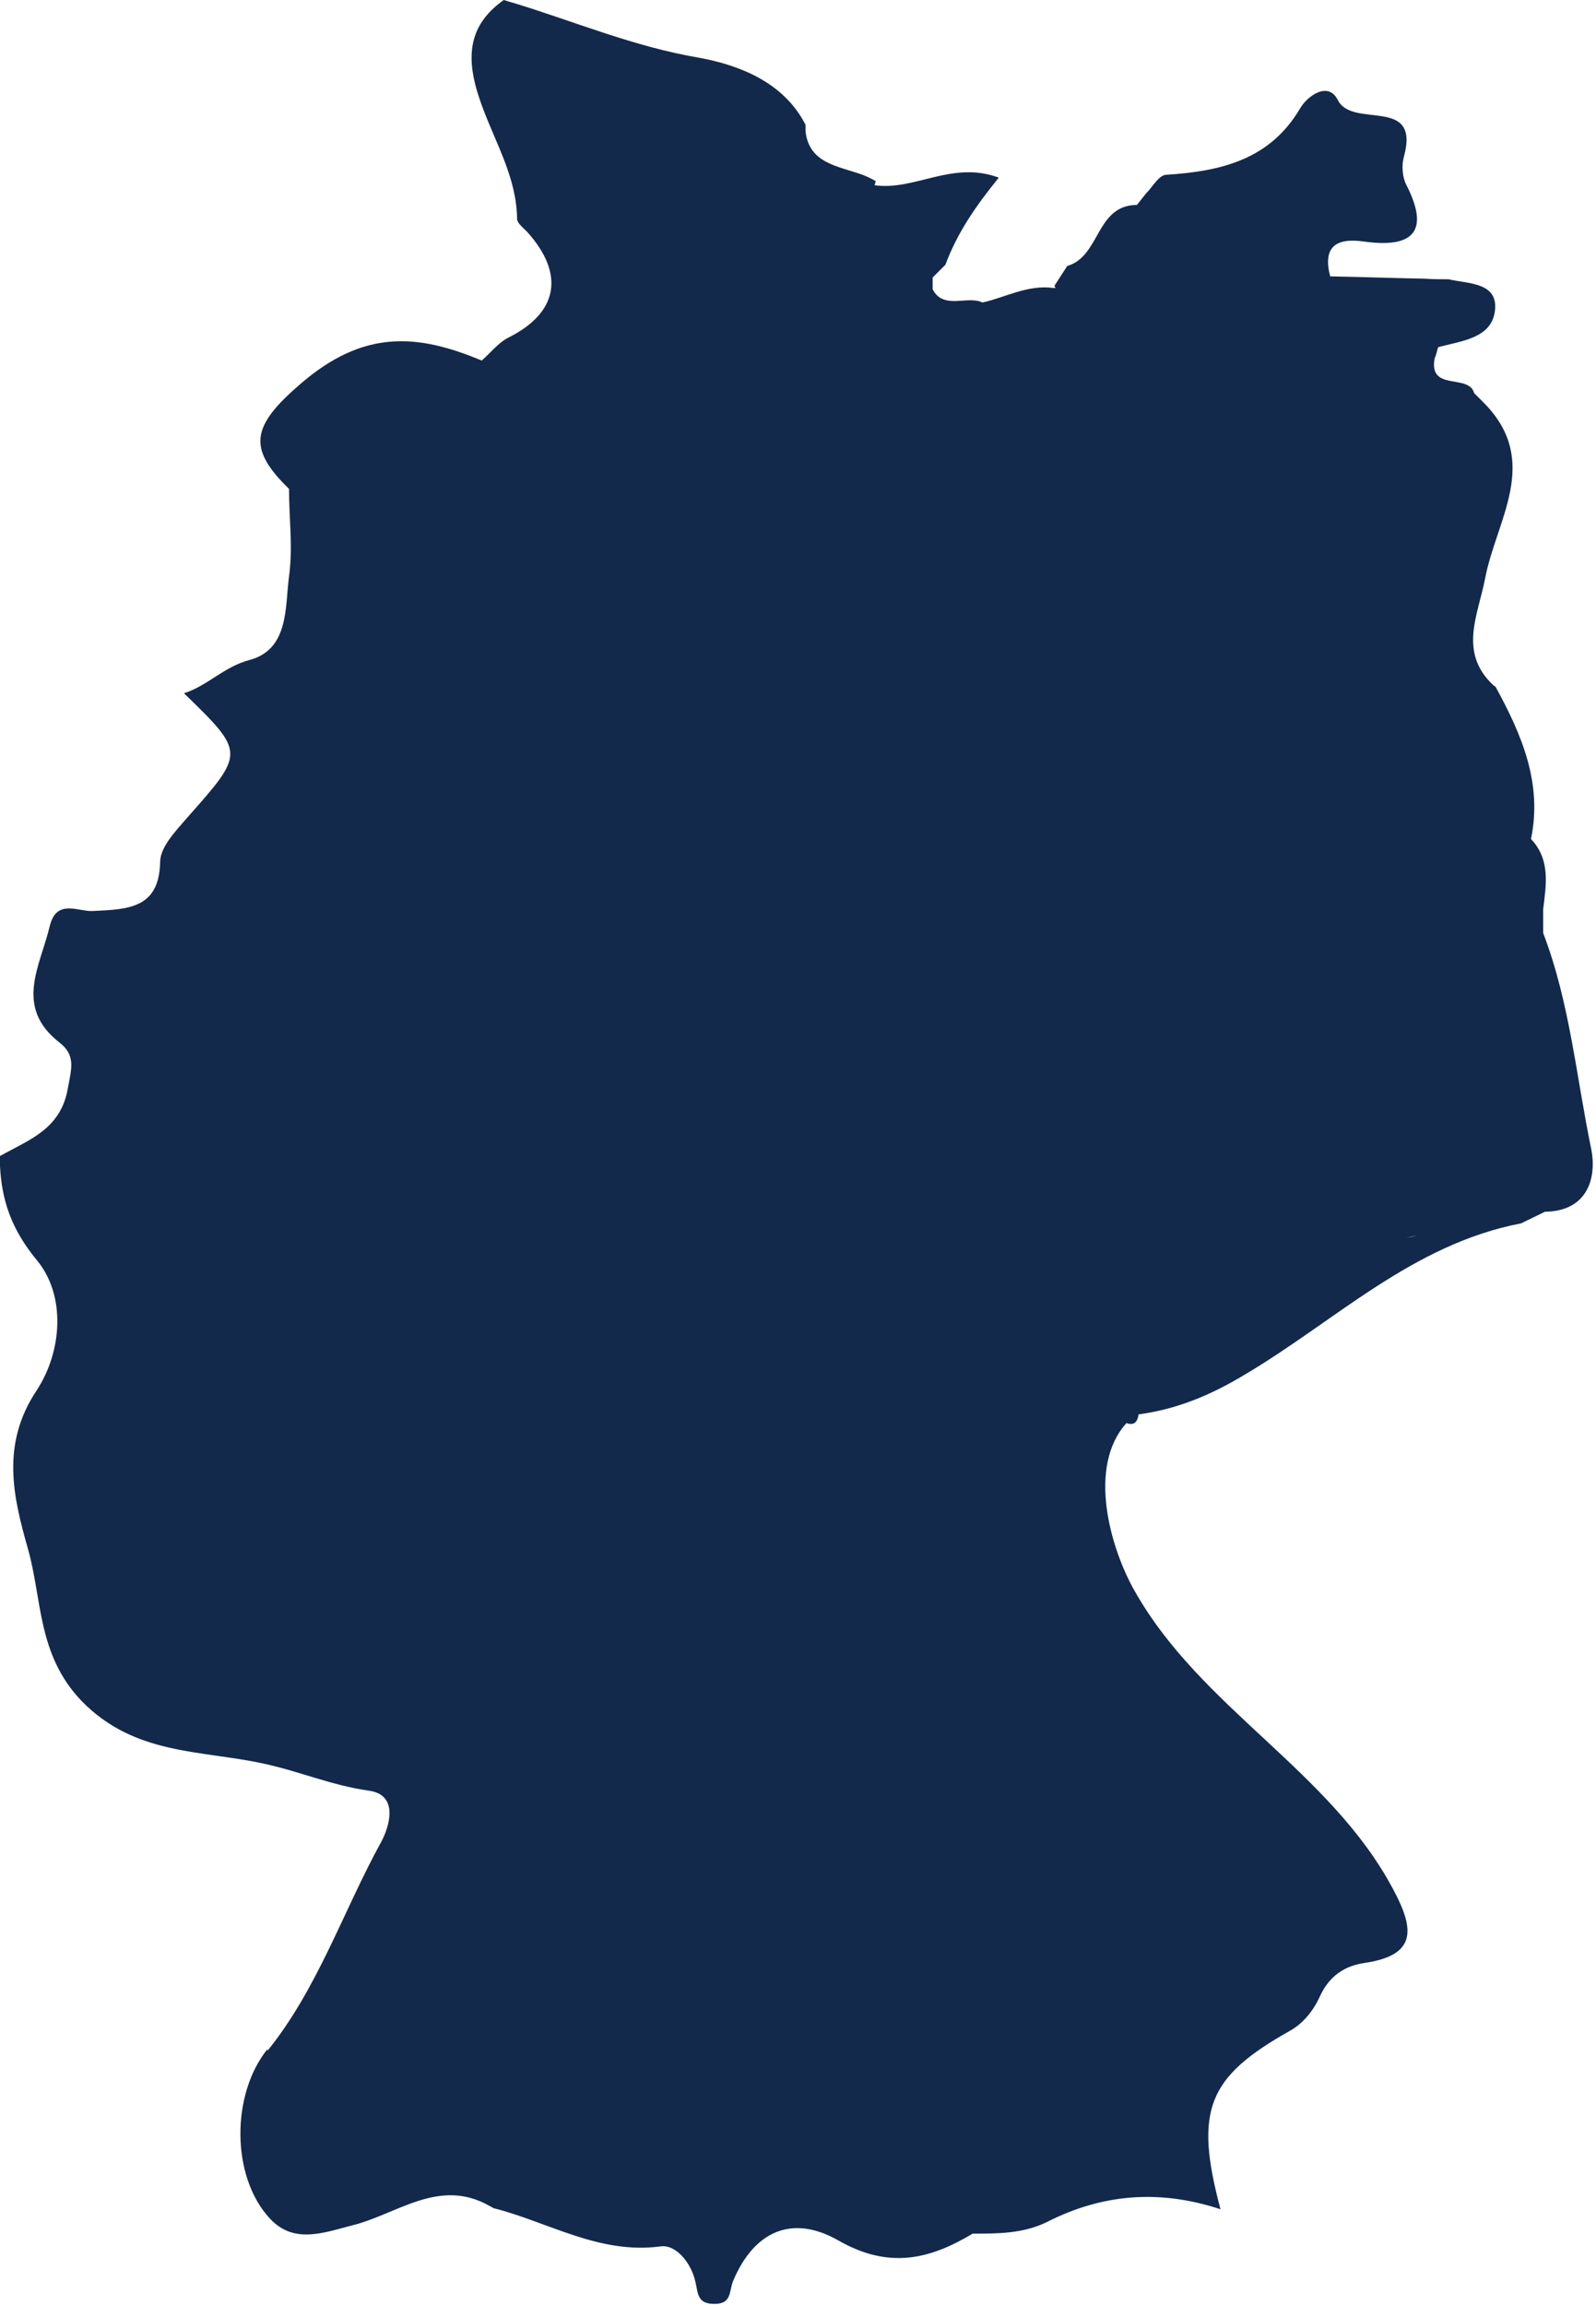
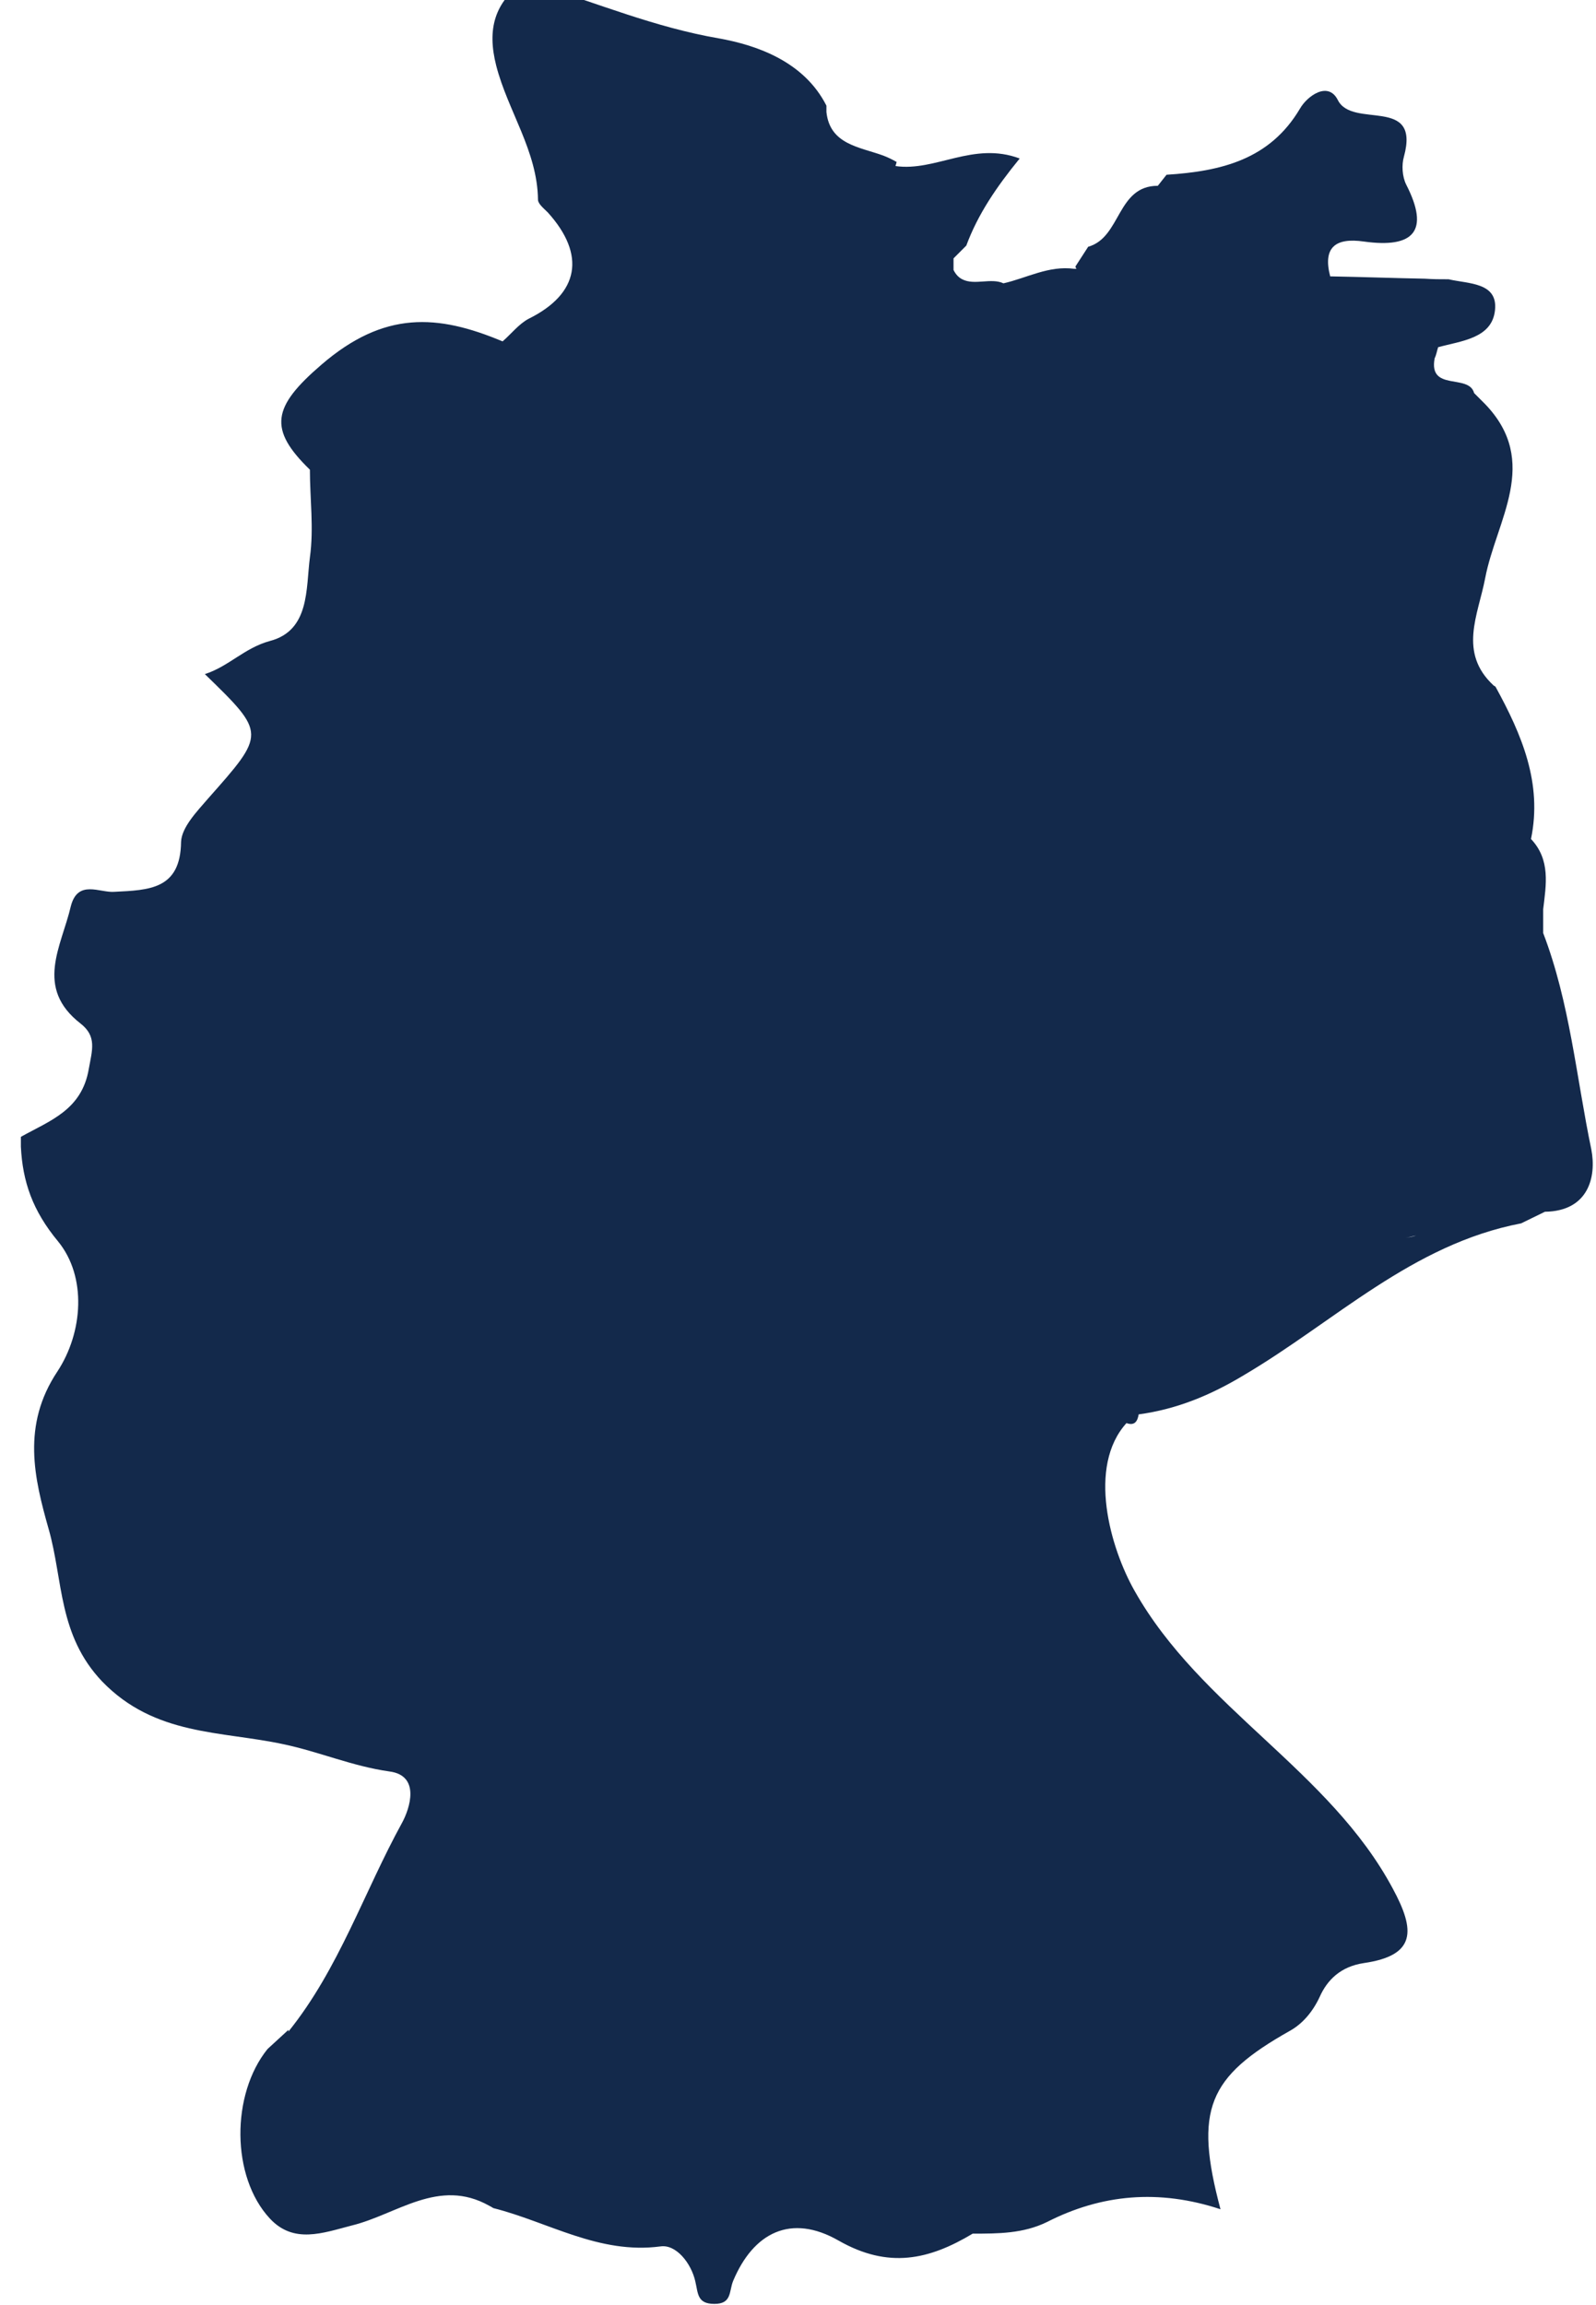
<svg xmlns="http://www.w3.org/2000/svg" width="100%" height="100%" viewBox="0 0 275 397" version="1.1" xml:space="preserve" style="fill-rule:evenodd;clip-rule:evenodd;stroke-linejoin:round;stroke-miterlimit:1.414;">
-   <path id="germany" d="M46.1,352.9c-6.3,7.8 -6.3,22 0.4,29.2c4.1,4.4 9.1,2.5 14.1,1.2c7.8,-1.9 15,-8.3 23.7,-3.4c0.2,0.1 0.4,0.2 0.7,0.4c9.5,2.4 18.2,8 28.8,6.6c2.7,-0.4 5.3,2.9 6,6c0.5,2.1 0.3,3.9 3.3,3.9c3,0 2.5,-2.1 3.2,-3.9c3.5,-8.4 10,-11.7 18.2,-7c8.6,4.9 15.6,3.3 23.1,-1.2c4.4,0 8.7,0 12.8,-2c9.4,-4.8 19.3,-5.7 29.9,-2.2c-4.6,-17.2 -2.1,-22.8 11.9,-30.7c2.2,-1.2 4,-3.3 5.2,-5.9c1.3,-2.9 3.6,-5.2 7.6,-5.8c9,-1.3 8.9,-5.6 5,-12.8c-10.9,-20.4 -33.1,-31.1 -44.5,-51.3c-4.2,-7.4 -8.2,-21.4 -1.4,-28.9c1.4,0.5 1.9,-0.3 2.1,-1.5c6.6,-0.9 12.4,-3.3 18.2,-6.8c15.6,-9.2 28.9,-22.5 47.7,-26.1c1.4,-0.7 2.7,-1.3 4.1,-2c7.5,-0.1 8.9,-6 8,-10.7c-2.6,-12.5 -3.7,-25.3 -8.3,-37.3l0,-4.1c0.5,-4.2 1.3,-8.5 -2.1,-12.1c2,-9.6 -1.6,-18 -6.1,-26.2c0,0 -0.2,-0.2 -0.3,-0.2c-6.2,-5.7 -2.7,-12.2 -1.5,-18.5c1.9,-10 9.6,-20 0,-30c-0.6,-0.6 -1.3,-1.3 -1.9,-1.9c-0.9,-3.4 -7.9,-0.2 -6.8,-6c0.3,-0.6 0.4,-1.3 0.6,-1.9c4,-1.1 9.3,-1.5 9.8,-6.4c0.5,-4.8 -4.6,-4.5 -8,-5.3c-1.4,0 -2.7,0 -4.1,-0.1c-5.4,-0.1 -10.8,-0.3 -16.3,-0.4c-1.3,-5 0.9,-6.7 5.8,-6c8.6,1.2 11.4,-1.8 7.3,-9.8c-0.7,-1.4 -0.8,-3.4 -0.4,-4.8c2.9,-10.6 -8.9,-4.7 -11.4,-9.8c-1.7,-3.3 -5.3,-0.6 -6.5,1.5c-5.2,8.8 -13.6,10.8 -23,11.4c-1.3,0 -2.4,2.1 -3.6,3.3c-0.5,0.6 -1,1.3 -1.5,1.9c-7.1,0 -6.3,8.9 -12,10.5c-0.4,0.6 -0.7,1.1 -1.1,1.7c-0.4,0.6 -0.7,1.1 -1.1,1.7c0,0.1 0.1,0.3 0.2,0.4l-0.4,0c-4.4,-0.6 -8.2,1.6 -12.2,2.5c-2.1,-1 -5,0.4 -7.1,-0.7c-0.6,-0.3 -1.1,-0.8 -1.5,-1.6l0,-2l2,-2c0,0 0.1,-0.1 0.2,-0.2c2,-5.4 5.2,-10.1 9.2,-15c-8,-3 -14.5,2.3 -21.4,1.3l0.2,-0.7c-0.7,-0.4 -1.5,-0.8 -2.3,-1.1c-4.1,-1.5 -9.2,-1.9 -9.8,-7.5l0,-1.1c-3.8,-7.5 -11.8,-10.4 -18.6,-11.6c-11,-1.9 -21,-6.1 -31.4,-9.3c-0.7,-0.2 -1.4,-0.4 -2,-0.6c-5.2,3.7 -6.5,8.3 -4.9,14.6c2,7.8 7.1,14.7 7.2,23.1c0,0.7 1,1.5 1.7,2.2c6.6,7.3 5.4,14 -3.3,18.3c-1.7,0.9 -3,2.6 -4.5,3.9c-11.2,-4.7 -20.4,-5.3 -31.2,4c-8.5,7.3 -9.2,11.1 -2,18.1c0,5 0.7,10.1 0,15.1c-0.7,5.4 0,12.6 -6.9,14.4c-4.4,1.2 -7.1,4.4 -11.2,5.7c10.6,10.3 10.5,10.2 0.5,21.5c-1.9,2.2 -4.5,4.9 -4.6,7.4c-0.1,8.2 -5.5,8.3 -11.5,8.6c-2.5,0.2 -6.3,-2.2 -7.5,2.5c-1.6,6.9 -6.3,14 1.7,20.2c2.8,2.2 2,4.5 1.4,7.8c-1.2,7.1 -6.7,8.9 -11.7,11.7l0,1.7c0.3,6 2,11 6.4,16.3c5,6.1 4.3,15.7 -0.1,22.4c-6.2,9.3 -4,18.4 -1.5,27.2c2.5,8.8 1.6,18.2 9.2,26.2c9.1,9.4 20.5,8.5 31.2,10.8c6.2,1.3 11.9,3.8 18.3,4.7c5.4,0.7 3.5,6.4 2.2,8.8c-6.6,12 -10.9,25.2 -19.6,36l0,-0.3Zm197.9,-140.1c-0.6,0.2 -1.2,0.3 -1.8,0.4c0.6,-0.1 1.2,-0.3 1.8,-0.4Z" style="fill:#13294b;fill-rule:nonzero;" />
+   <path id="germany" d="M46.1,352.9c-6.3,7.8 -6.3,22 0.4,29.2c4.1,4.4 9.1,2.5 14.1,1.2c7.8,-1.9 15,-8.3 23.7,-3.4c0.2,0.1 0.4,0.2 0.7,0.4c9.5,2.4 18.2,8 28.8,6.6c2.7,-0.4 5.3,2.9 6,6c0.5,2.1 0.3,3.9 3.3,3.9c3,0 2.5,-2.1 3.2,-3.9c3.5,-8.4 10,-11.7 18.2,-7c8.6,4.9 15.6,3.3 23.1,-1.2c4.4,0 8.7,0 12.8,-2c9.4,-4.8 19.3,-5.7 29.9,-2.2c-4.6,-17.2 -2.1,-22.8 11.9,-30.7c2.2,-1.2 4,-3.3 5.2,-5.9c1.3,-2.9 3.6,-5.2 7.6,-5.8c9,-1.3 8.9,-5.6 5,-12.8c-10.9,-20.4 -33.1,-31.1 -44.5,-51.3c-4.2,-7.4 -8.2,-21.4 -1.4,-28.9c1.4,0.5 1.9,-0.3 2.1,-1.5c6.6,-0.9 12.4,-3.3 18.2,-6.8c15.6,-9.2 28.9,-22.5 47.7,-26.1c1.4,-0.7 2.7,-1.3 4.1,-2c7.5,-0.1 8.9,-6 8,-10.7c-2.6,-12.5 -3.7,-25.3 -8.3,-37.3l0,-4.1c0.5,-4.2 1.3,-8.5 -2.1,-12.1c2,-9.6 -1.6,-18 -6.1,-26.2c0,0 -0.2,-0.2 -0.3,-0.2c-6.2,-5.7 -2.7,-12.2 -1.5,-18.5c1.9,-10 9.6,-20 0,-30c-0.6,-0.6 -1.3,-1.3 -1.9,-1.9c-0.9,-3.4 -7.9,-0.2 -6.8,-6c0.3,-0.6 0.4,-1.3 0.6,-1.9c4,-1.1 9.3,-1.5 9.8,-6.4c0.5,-4.8 -4.6,-4.5 -8,-5.3c-1.4,0 -2.7,0 -4.1,-0.1c-5.4,-0.1 -10.8,-0.3 -16.3,-0.4c-1.3,-5 0.9,-6.7 5.8,-6c8.6,1.2 11.4,-1.8 7.3,-9.8c-0.7,-1.4 -0.8,-3.4 -0.4,-4.8c2.9,-10.6 -8.9,-4.7 -11.4,-9.8c-1.7,-3.3 -5.3,-0.6 -6.5,1.5c-5.2,8.8 -13.6,10.8 -23,11.4c-0.5,0.6 -1,1.3 -1.5,1.9c-7.1,0 -6.3,8.9 -12,10.5c-0.4,0.6 -0.7,1.1 -1.1,1.7c-0.4,0.6 -0.7,1.1 -1.1,1.7c0,0.1 0.1,0.3 0.2,0.4l-0.4,0c-4.4,-0.6 -8.2,1.6 -12.2,2.5c-2.1,-1 -5,0.4 -7.1,-0.7c-0.6,-0.3 -1.1,-0.8 -1.5,-1.6l0,-2l2,-2c0,0 0.1,-0.1 0.2,-0.2c2,-5.4 5.2,-10.1 9.2,-15c-8,-3 -14.5,2.3 -21.4,1.3l0.2,-0.7c-0.7,-0.4 -1.5,-0.8 -2.3,-1.1c-4.1,-1.5 -9.2,-1.9 -9.8,-7.5l0,-1.1c-3.8,-7.5 -11.8,-10.4 -18.6,-11.6c-11,-1.9 -21,-6.1 -31.4,-9.3c-0.7,-0.2 -1.4,-0.4 -2,-0.6c-5.2,3.7 -6.5,8.3 -4.9,14.6c2,7.8 7.1,14.7 7.2,23.1c0,0.7 1,1.5 1.7,2.2c6.6,7.3 5.4,14 -3.3,18.3c-1.7,0.9 -3,2.6 -4.5,3.9c-11.2,-4.7 -20.4,-5.3 -31.2,4c-8.5,7.3 -9.2,11.1 -2,18.1c0,5 0.7,10.1 0,15.1c-0.7,5.4 0,12.6 -6.9,14.4c-4.4,1.2 -7.1,4.4 -11.2,5.7c10.6,10.3 10.5,10.2 0.5,21.5c-1.9,2.2 -4.5,4.9 -4.6,7.4c-0.1,8.2 -5.5,8.3 -11.5,8.6c-2.5,0.2 -6.3,-2.2 -7.5,2.5c-1.6,6.9 -6.3,14 1.7,20.2c2.8,2.2 2,4.5 1.4,7.8c-1.2,7.1 -6.7,8.9 -11.7,11.7l0,1.7c0.3,6 2,11 6.4,16.3c5,6.1 4.3,15.7 -0.1,22.4c-6.2,9.3 -4,18.4 -1.5,27.2c2.5,8.8 1.6,18.2 9.2,26.2c9.1,9.4 20.5,8.5 31.2,10.8c6.2,1.3 11.9,3.8 18.3,4.7c5.4,0.7 3.5,6.4 2.2,8.8c-6.6,12 -10.9,25.2 -19.6,36l0,-0.3Zm197.9,-140.1c-0.6,0.2 -1.2,0.3 -1.8,0.4c0.6,-0.1 1.2,-0.3 1.8,-0.4Z" style="fill:#13294b;fill-rule:nonzero;" />
</svg>